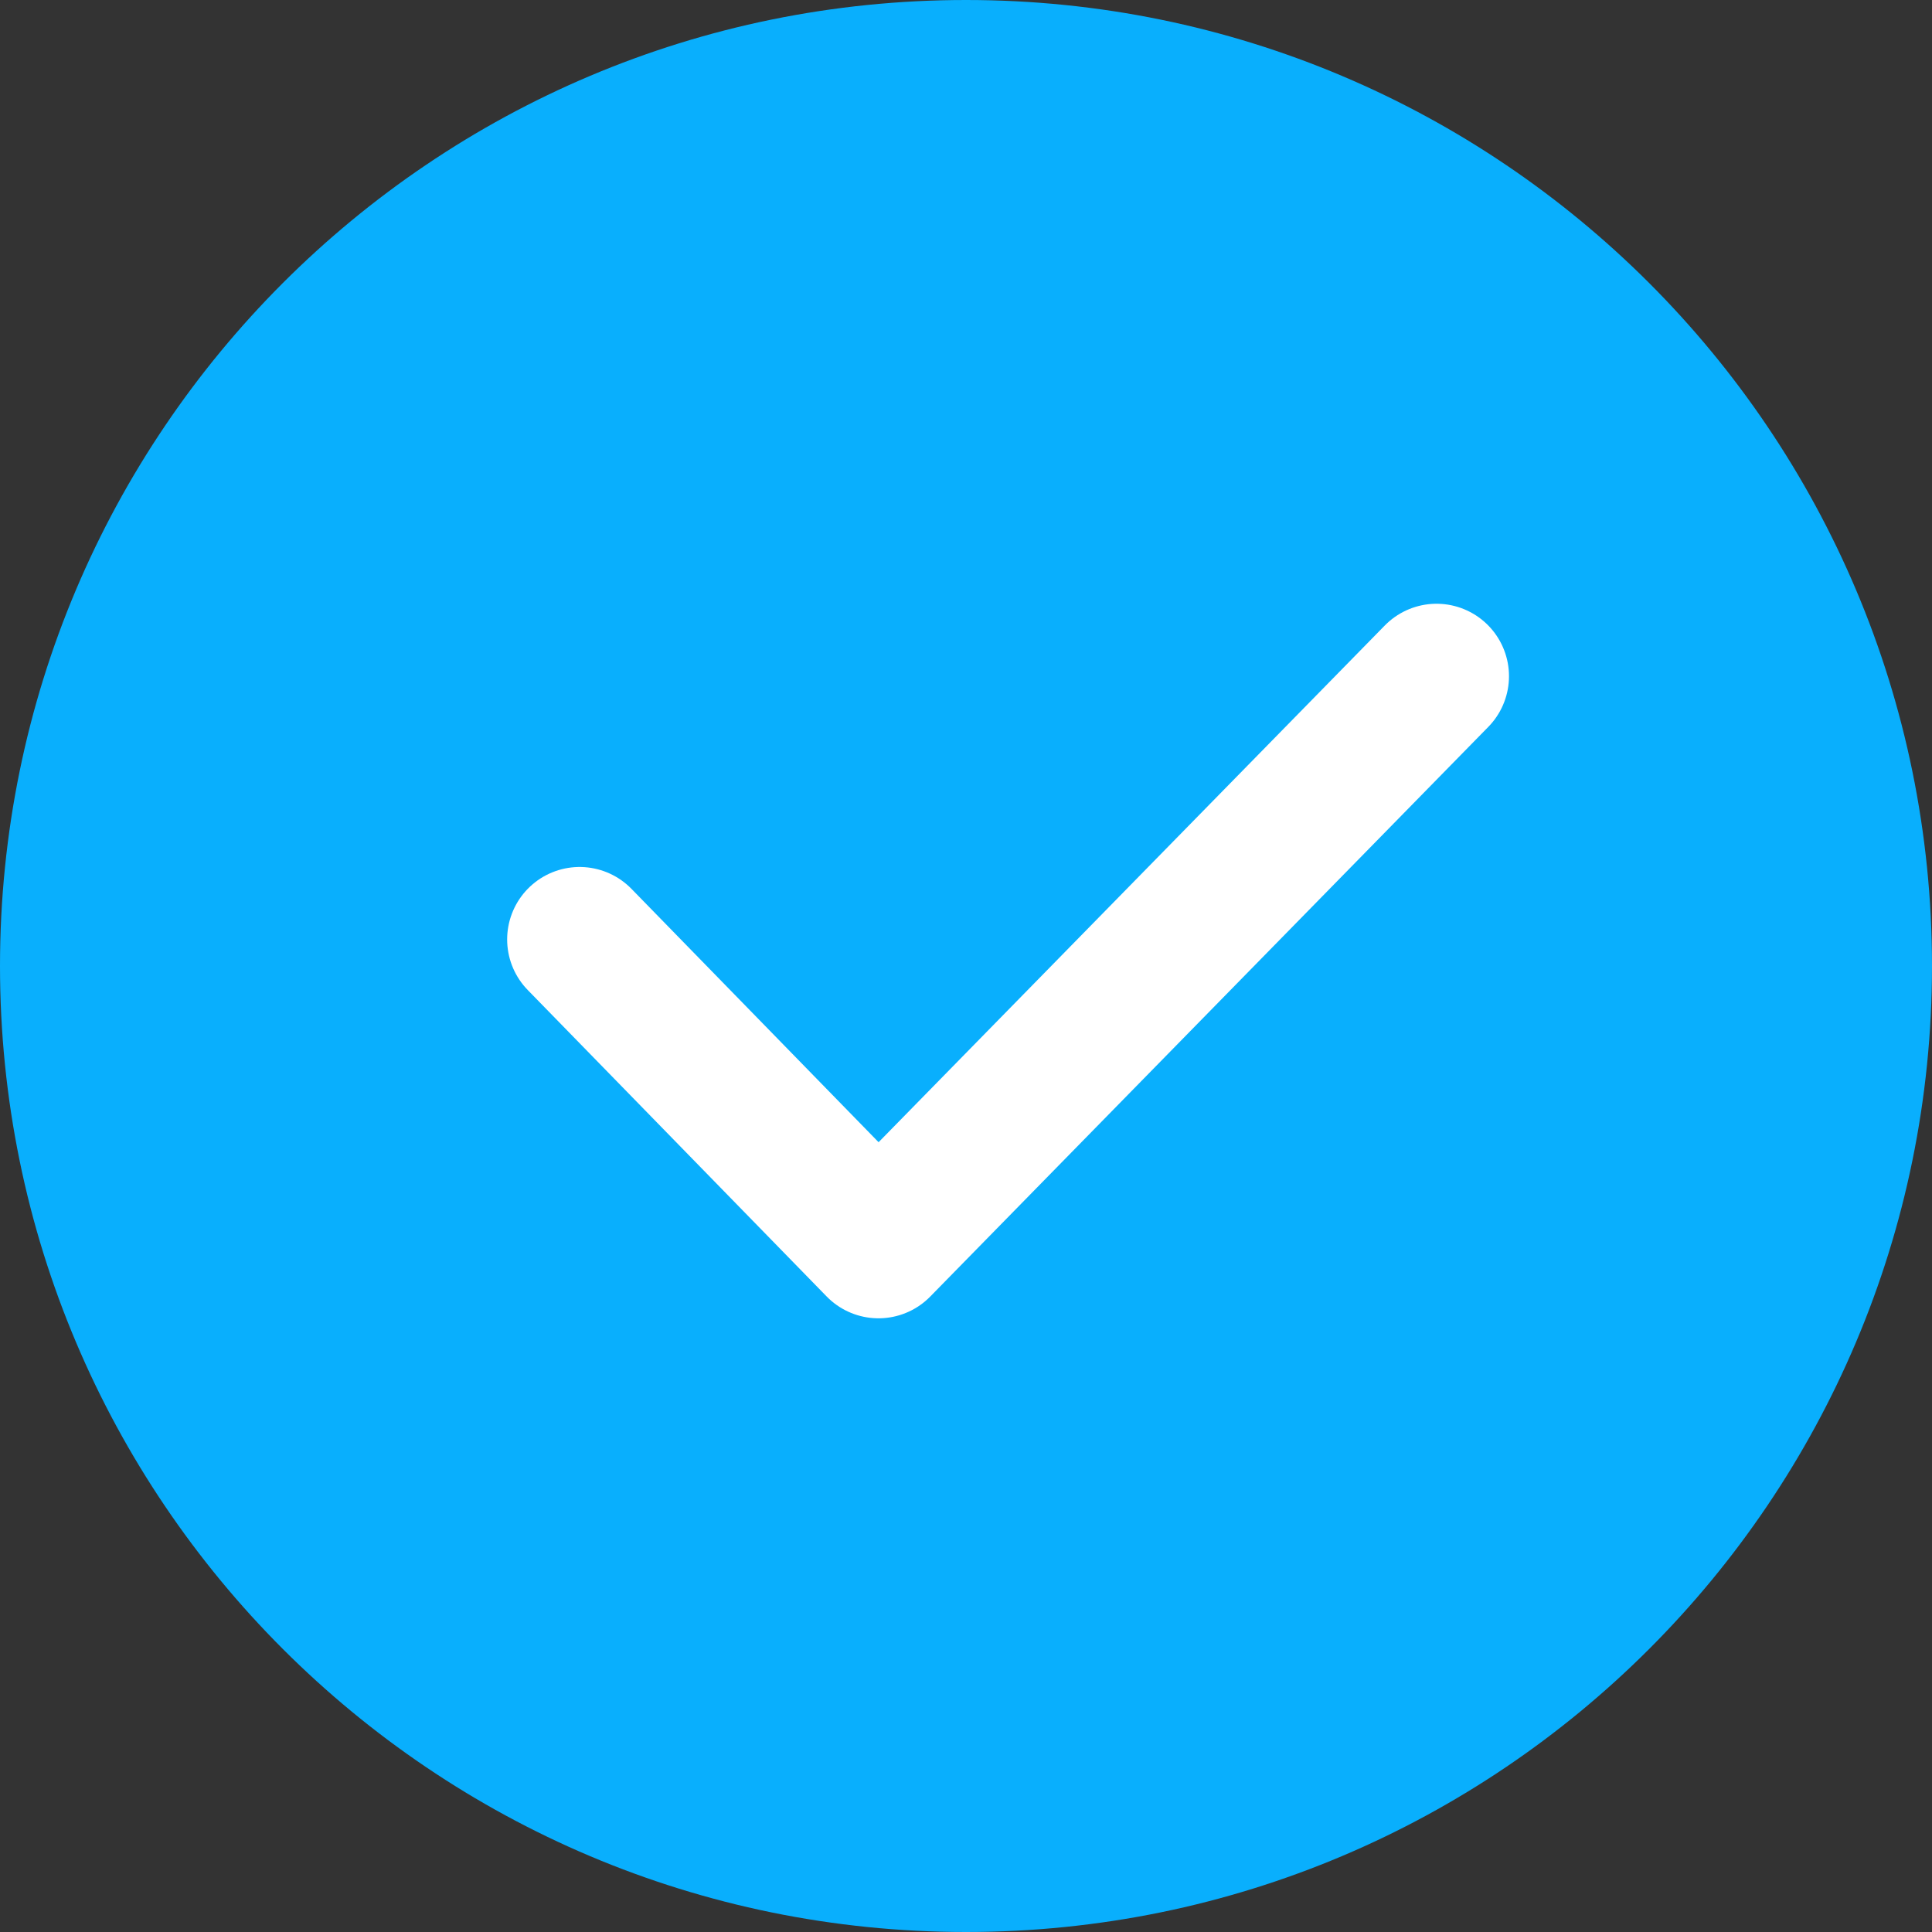
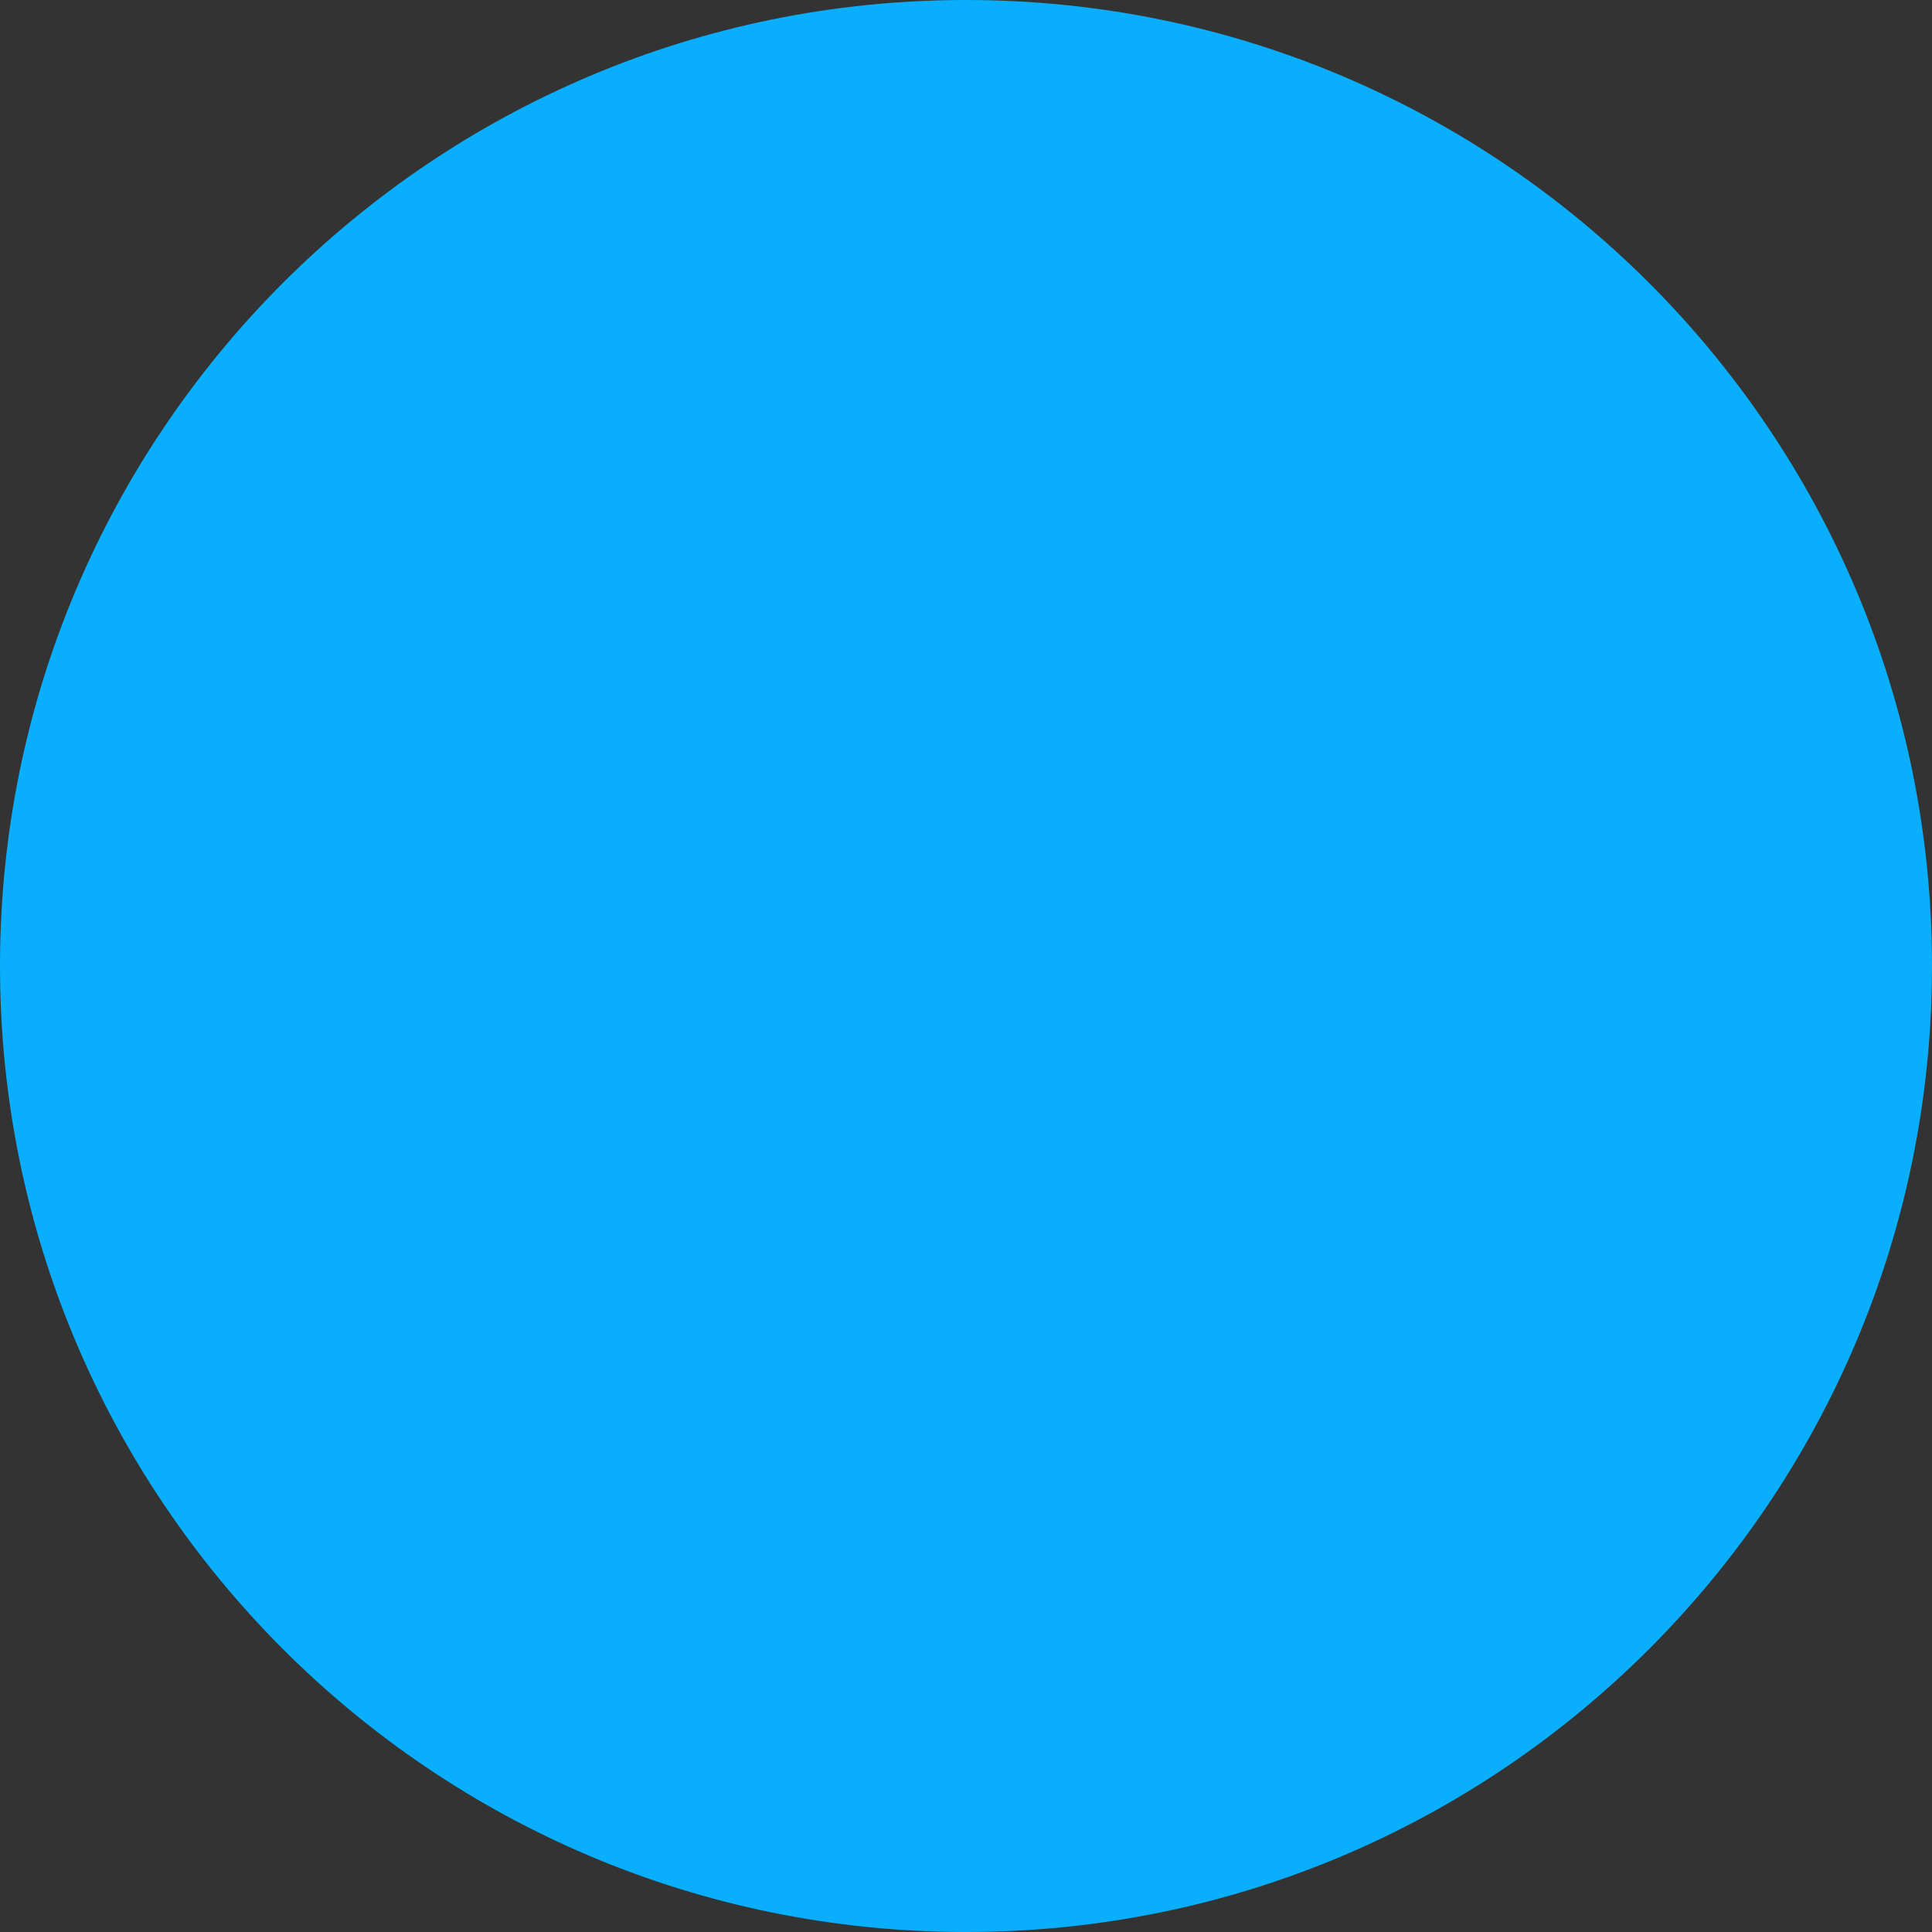
<svg xmlns="http://www.w3.org/2000/svg" width="20px" height="20px" viewBox="0 0 20 20" version="1.1">
  <rect x="0" y="0" width="20" height="20" fill="#333333" stroke="none" />
  <title>匿名-未选中备份</title>
  <g id="小盾牌" stroke="none" stroke-width="1" fill="none" fill-rule="evenodd">
    <g id="工作台-区域经理-开会-门店会议详情-参会人选择" transform="translate(-330, -303)">
      <g id="编组-2备份-2" transform="translate(10, 275)">
        <g id="匿名-未选中备份" transform="translate(320, 28)">
          <path d="M20,10 C20,15.523 15.523,20 10,20 C4.477,20 0,15.523 0,10 C0,4.477 4.477,0 10,0 C15.523,0 20,4.477 20,10 Z" id="Fill-1" fill="#09AFFD" />
-           <polyline id="路径" stroke="#FFFFFF" stroke-width="1.5" stroke-linecap="round" stroke-linejoin="round" points="6 9.725 9.094 12.897 14.871 7" />
        </g>
      </g>
    </g>
  </g>
</svg>